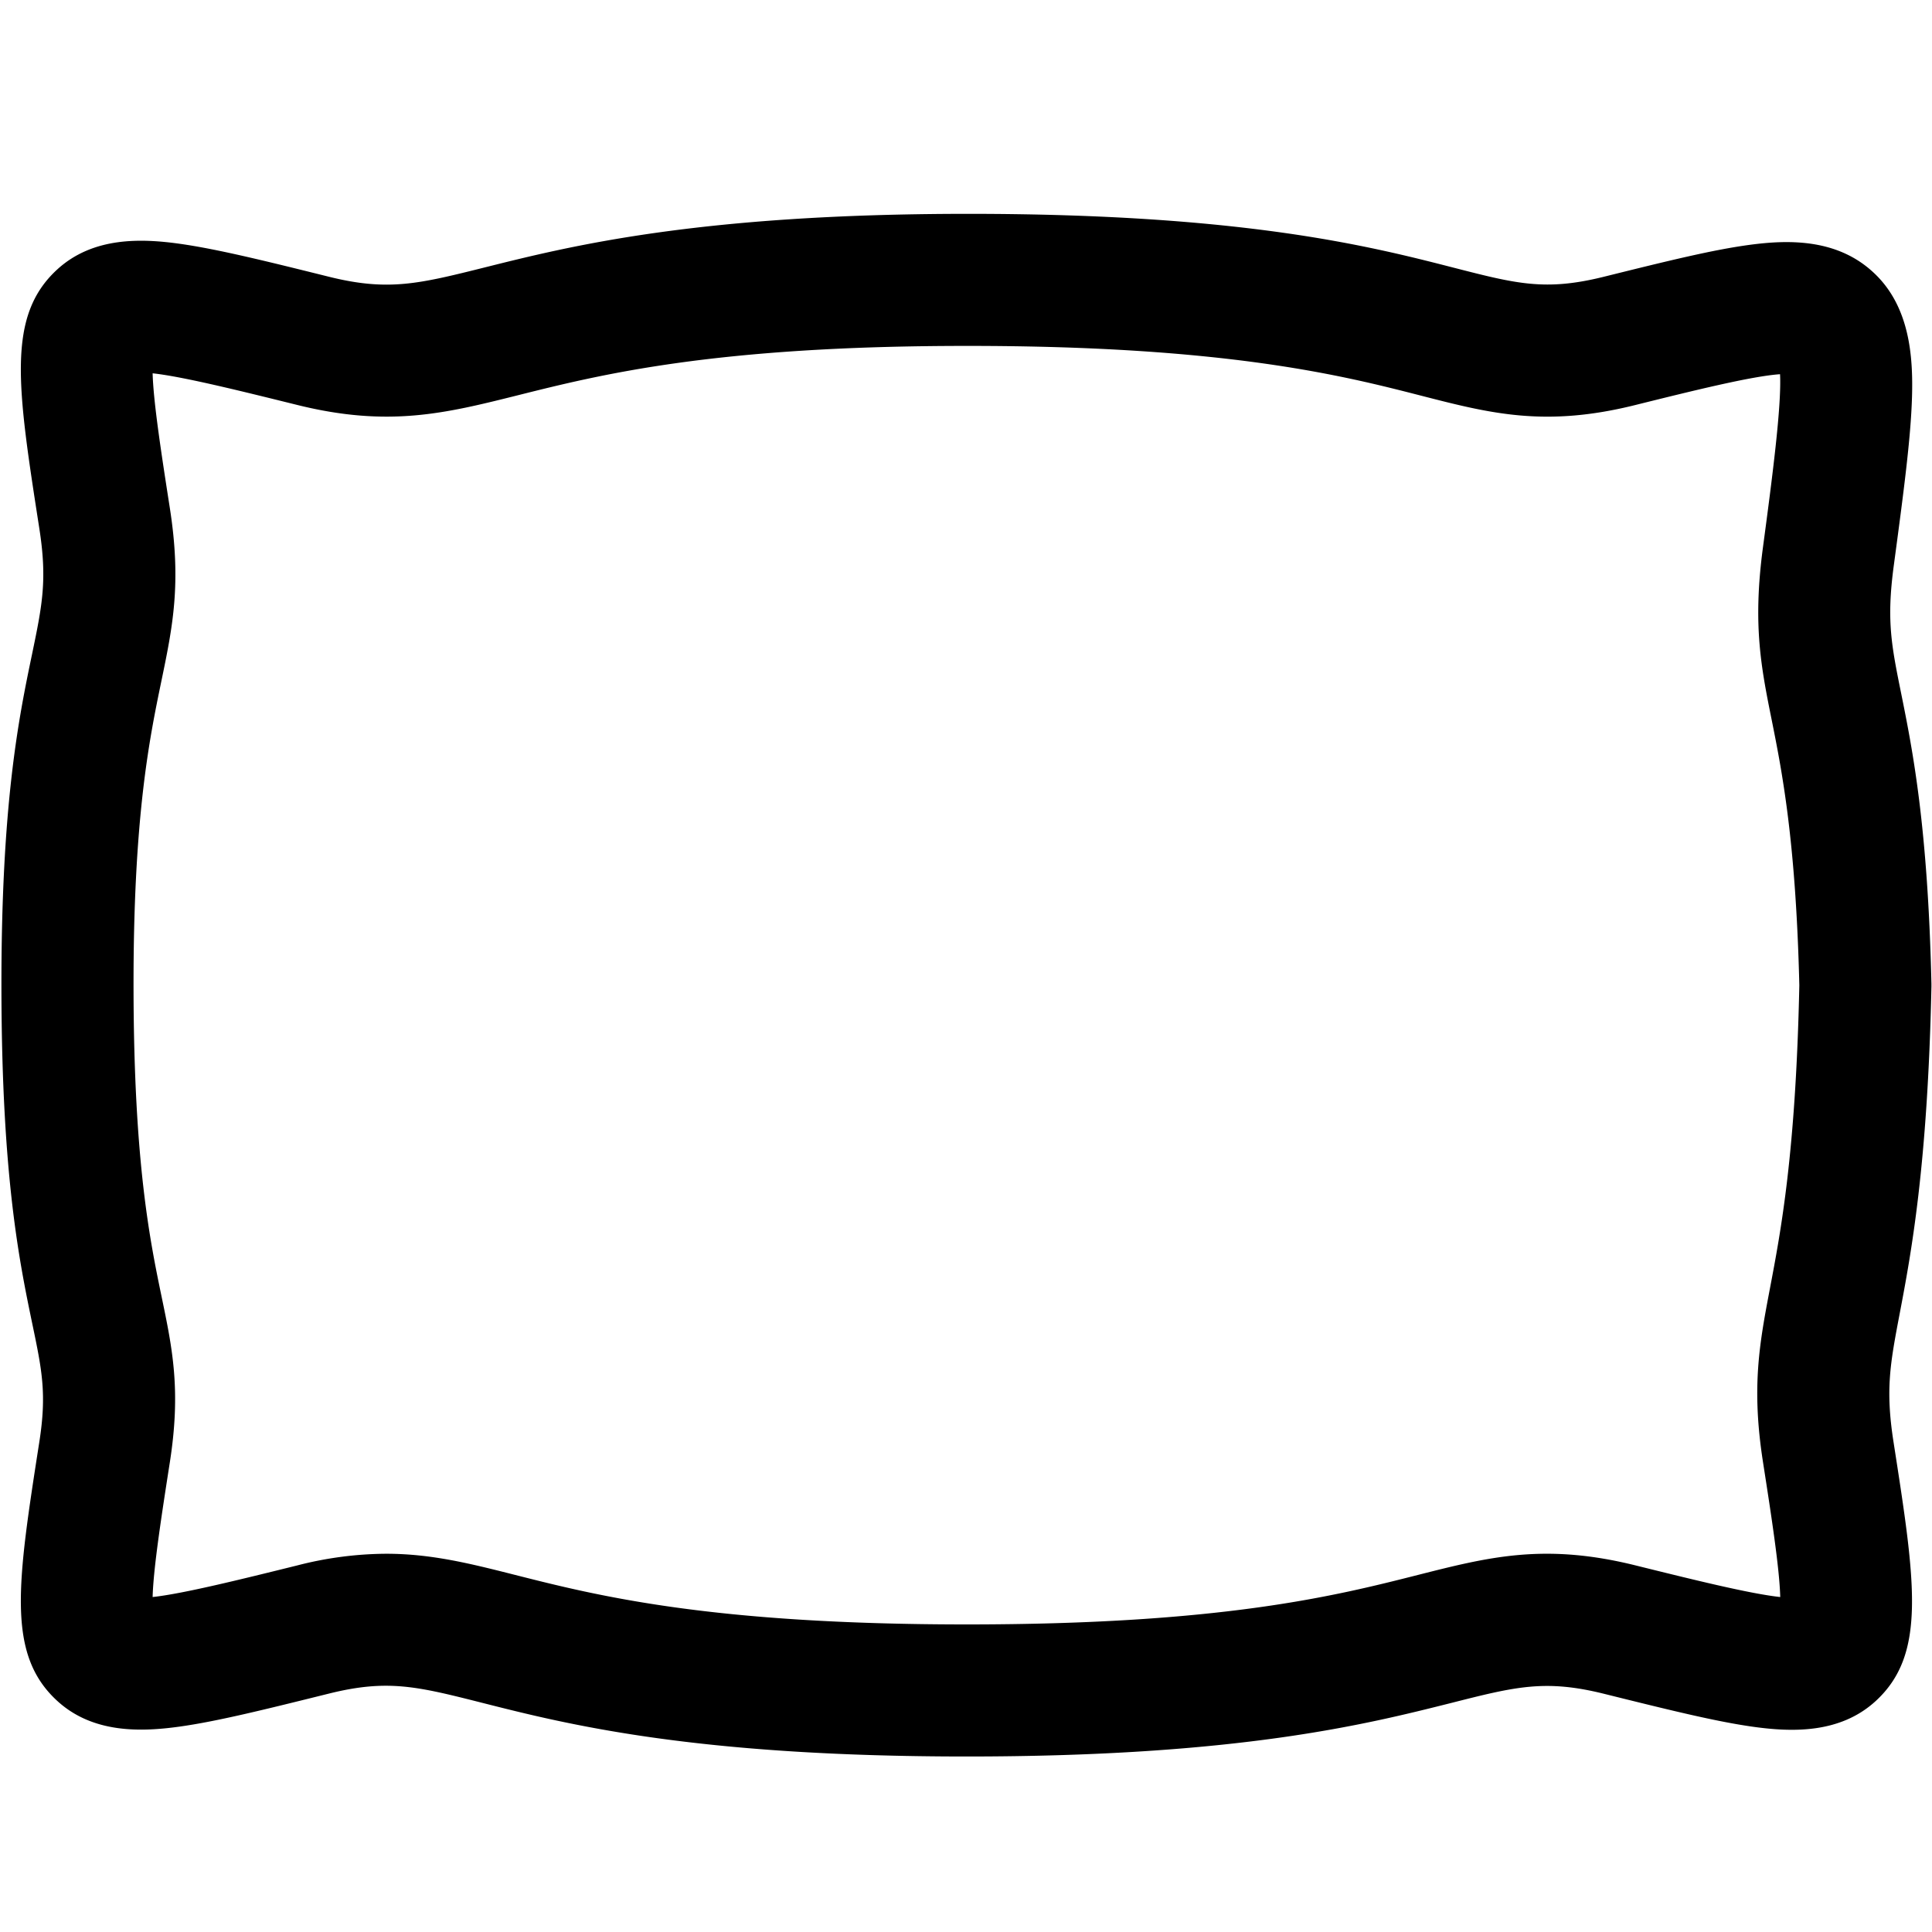
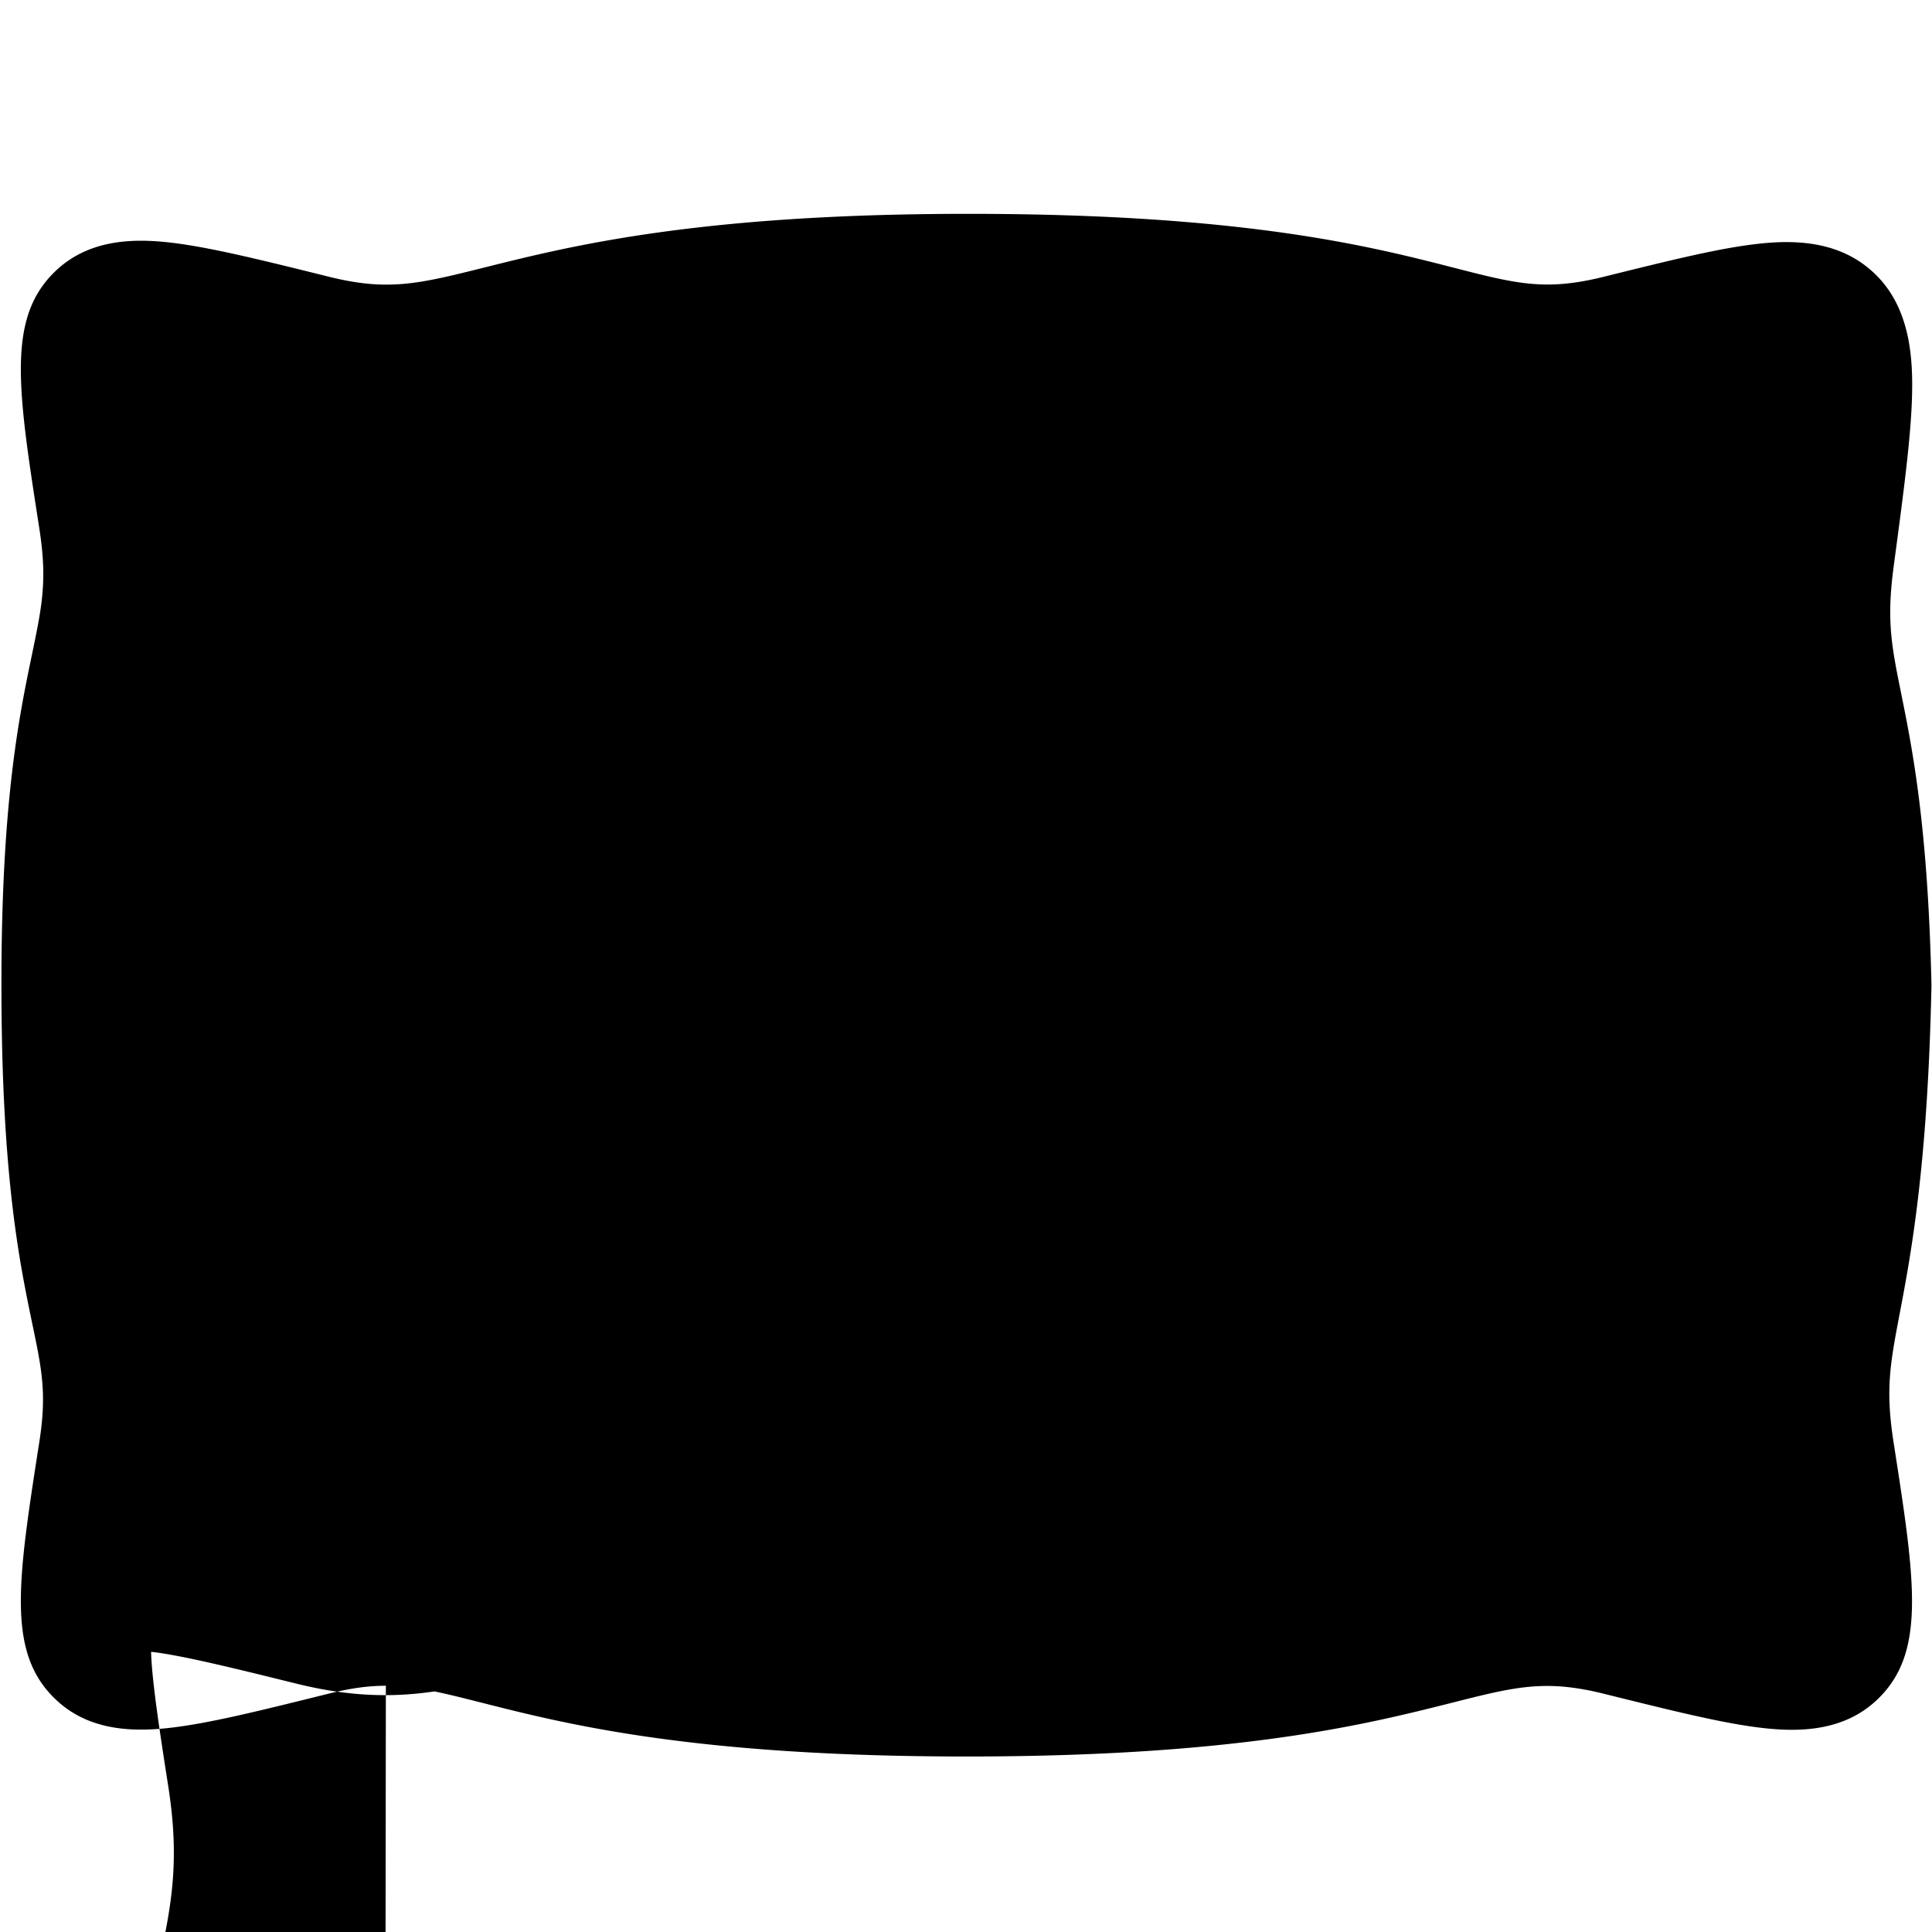
<svg xmlns="http://www.w3.org/2000/svg" viewBox="0 0 512 512">
-   <path d="M256.22 465.49h-.11c-72.21 0-106-8.56-128.31-14.22-17.17-4.34-25-6.33-40.59-2.46-17.23 4.28-29.68 7.37-39.62 8.76-10.09 1.4-22.89 1.9-32.4-6.8-13.53-12.37-10.6-31.18-4.77-68.63 2-12.8.71-19-1.85-31.27C5.16 334.46.49 312 .38 262.5S5 190.14 8.49 173.39c2.71-13.07 4.07-19.63 1.93-33.36-5.83-37.46-8.76-56.26 4.77-68.64 9.51-8.69 22.31-8.2 32.4-6.79C57.53 66 70 69.07 87.21 73.35c15.72 3.9 23.77 1.89 41.41-2.52C151.08 65.21 185 56.71 256.1 56.67h.53c73 0 106.48 8.59 128.65 14.28 16.67 4.28 24.28 6.23 39.73 2.4 16.73-4.15 28.82-7.15 38.72-8.47s22.69-1.74 32.39 7c10 8.94 10.9 22.53 10.58 33.37-.33 11-2.22 25.21-4.85 44.8-1.92 14.4-.62 20.89 2 33.82 3 14.84 7.05 35.17 8 76.85v.77c-1 47.5-5.44 71-8.39 86.51-2.55 13.42-3.84 20.16-1.65 34.18 5.83 37.46 8.76 56.26-4.76 68.64-9.51 8.7-22.31 8.2-32.41 6.8-9.94-1.39-22.39-4.48-39.62-8.76-15.58-3.86-23.4-1.88-40.54 2.47-22.34 5.61-56.08 14.16-128.26 14.16zM102.3 411.76c12 0 22.27 2.59 34.09 5.58 21.89 5.55 51.88 13.14 119.72 13.15h.11c67.83 0 97.77-7.59 119.65-13.14 18.7-4.74 33.46-8.49 57.57-2.5 14.95 3.7 30.3 7.52 38.34 8.38-.19-7.6-2.4-21.84-4.56-35.71-3.12-20-.93-31.52 1.84-46.11 2.89-15.2 6.85-36 7.78-80.3-.92-38.36-4.63-56.88-7.34-70.41-2.82-14-5-25.15-2.34-45.34 2.49-18.6 5-37.75 4.57-46.19-7.51.51-23.11 4.38-38.29 8.15-24 6-38.52 2.24-56.86-2.47-20.46-5.25-51.36-13.18-119.95-13.18h-.51c-66.78 0-97 7.59-119 13.11-19.07 4.77-34.14 8.54-58.33 2.54-15-3.71-30.3-7.52-38.34-8.39.19 7.61 2.4 21.85 4.56 35.71 3.12 20 .75 31.41-2.24 45.85-3.16 15.25-7.49 36.14-7.38 81.93s4.36 66.39 7.46 81.33c2.87 13.8 5.13 24.7 2.16 43.77-2.16 13.87-4.37 28.11-4.56 35.71 8-.86 23.39-4.68 38.34-8.38a96.18 96.18 0 0123.51-3.09z" />
+   <path d="M256.22 465.49h-.11c-72.21 0-106-8.56-128.31-14.22-17.17-4.34-25-6.33-40.59-2.46-17.23 4.28-29.68 7.37-39.62 8.76-10.09 1.4-22.89 1.9-32.4-6.8-13.53-12.37-10.6-31.18-4.77-68.63 2-12.8.71-19-1.85-31.27C5.16 334.46.49 312 .38 262.5S5 190.14 8.49 173.39c2.71-13.07 4.07-19.63 1.93-33.36-5.83-37.46-8.76-56.26 4.77-68.64 9.51-8.69 22.31-8.2 32.4-6.79C57.53 66 70 69.07 87.21 73.35c15.72 3.9 23.77 1.89 41.41-2.52C151.08 65.21 185 56.71 256.1 56.67h.53c73 0 106.48 8.59 128.65 14.28 16.67 4.28 24.28 6.23 39.73 2.4 16.73-4.15 28.82-7.15 38.72-8.47s22.69-1.74 32.39 7c10 8.94 10.9 22.53 10.58 33.37-.33 11-2.22 25.21-4.85 44.8-1.92 14.4-.62 20.89 2 33.82 3 14.84 7.05 35.17 8 76.85v.77c-1 47.5-5.44 71-8.39 86.51-2.55 13.42-3.84 20.16-1.65 34.18 5.83 37.46 8.76 56.26-4.76 68.64-9.51 8.7-22.31 8.2-32.41 6.8-9.94-1.39-22.39-4.48-39.62-8.76-15.58-3.86-23.4-1.88-40.54 2.47-22.34 5.61-56.08 14.16-128.26 14.16zM102.3 411.76c12 0 22.27 2.59 34.09 5.58 21.89 5.55 51.88 13.14 119.72 13.15h.11h-.51c-66.78 0-97 7.59-119 13.11-19.07 4.77-34.14 8.54-58.33 2.54-15-3.71-30.3-7.52-38.34-8.39.19 7.61 2.4 21.85 4.56 35.71 3.12 20 .75 31.41-2.24 45.85-3.16 15.25-7.49 36.14-7.38 81.93s4.36 66.39 7.46 81.33c2.87 13.8 5.13 24.7 2.16 43.77-2.16 13.87-4.37 28.11-4.56 35.71 8-.86 23.39-4.68 38.34-8.38a96.18 96.18 0 0123.51-3.09z" />
</svg>